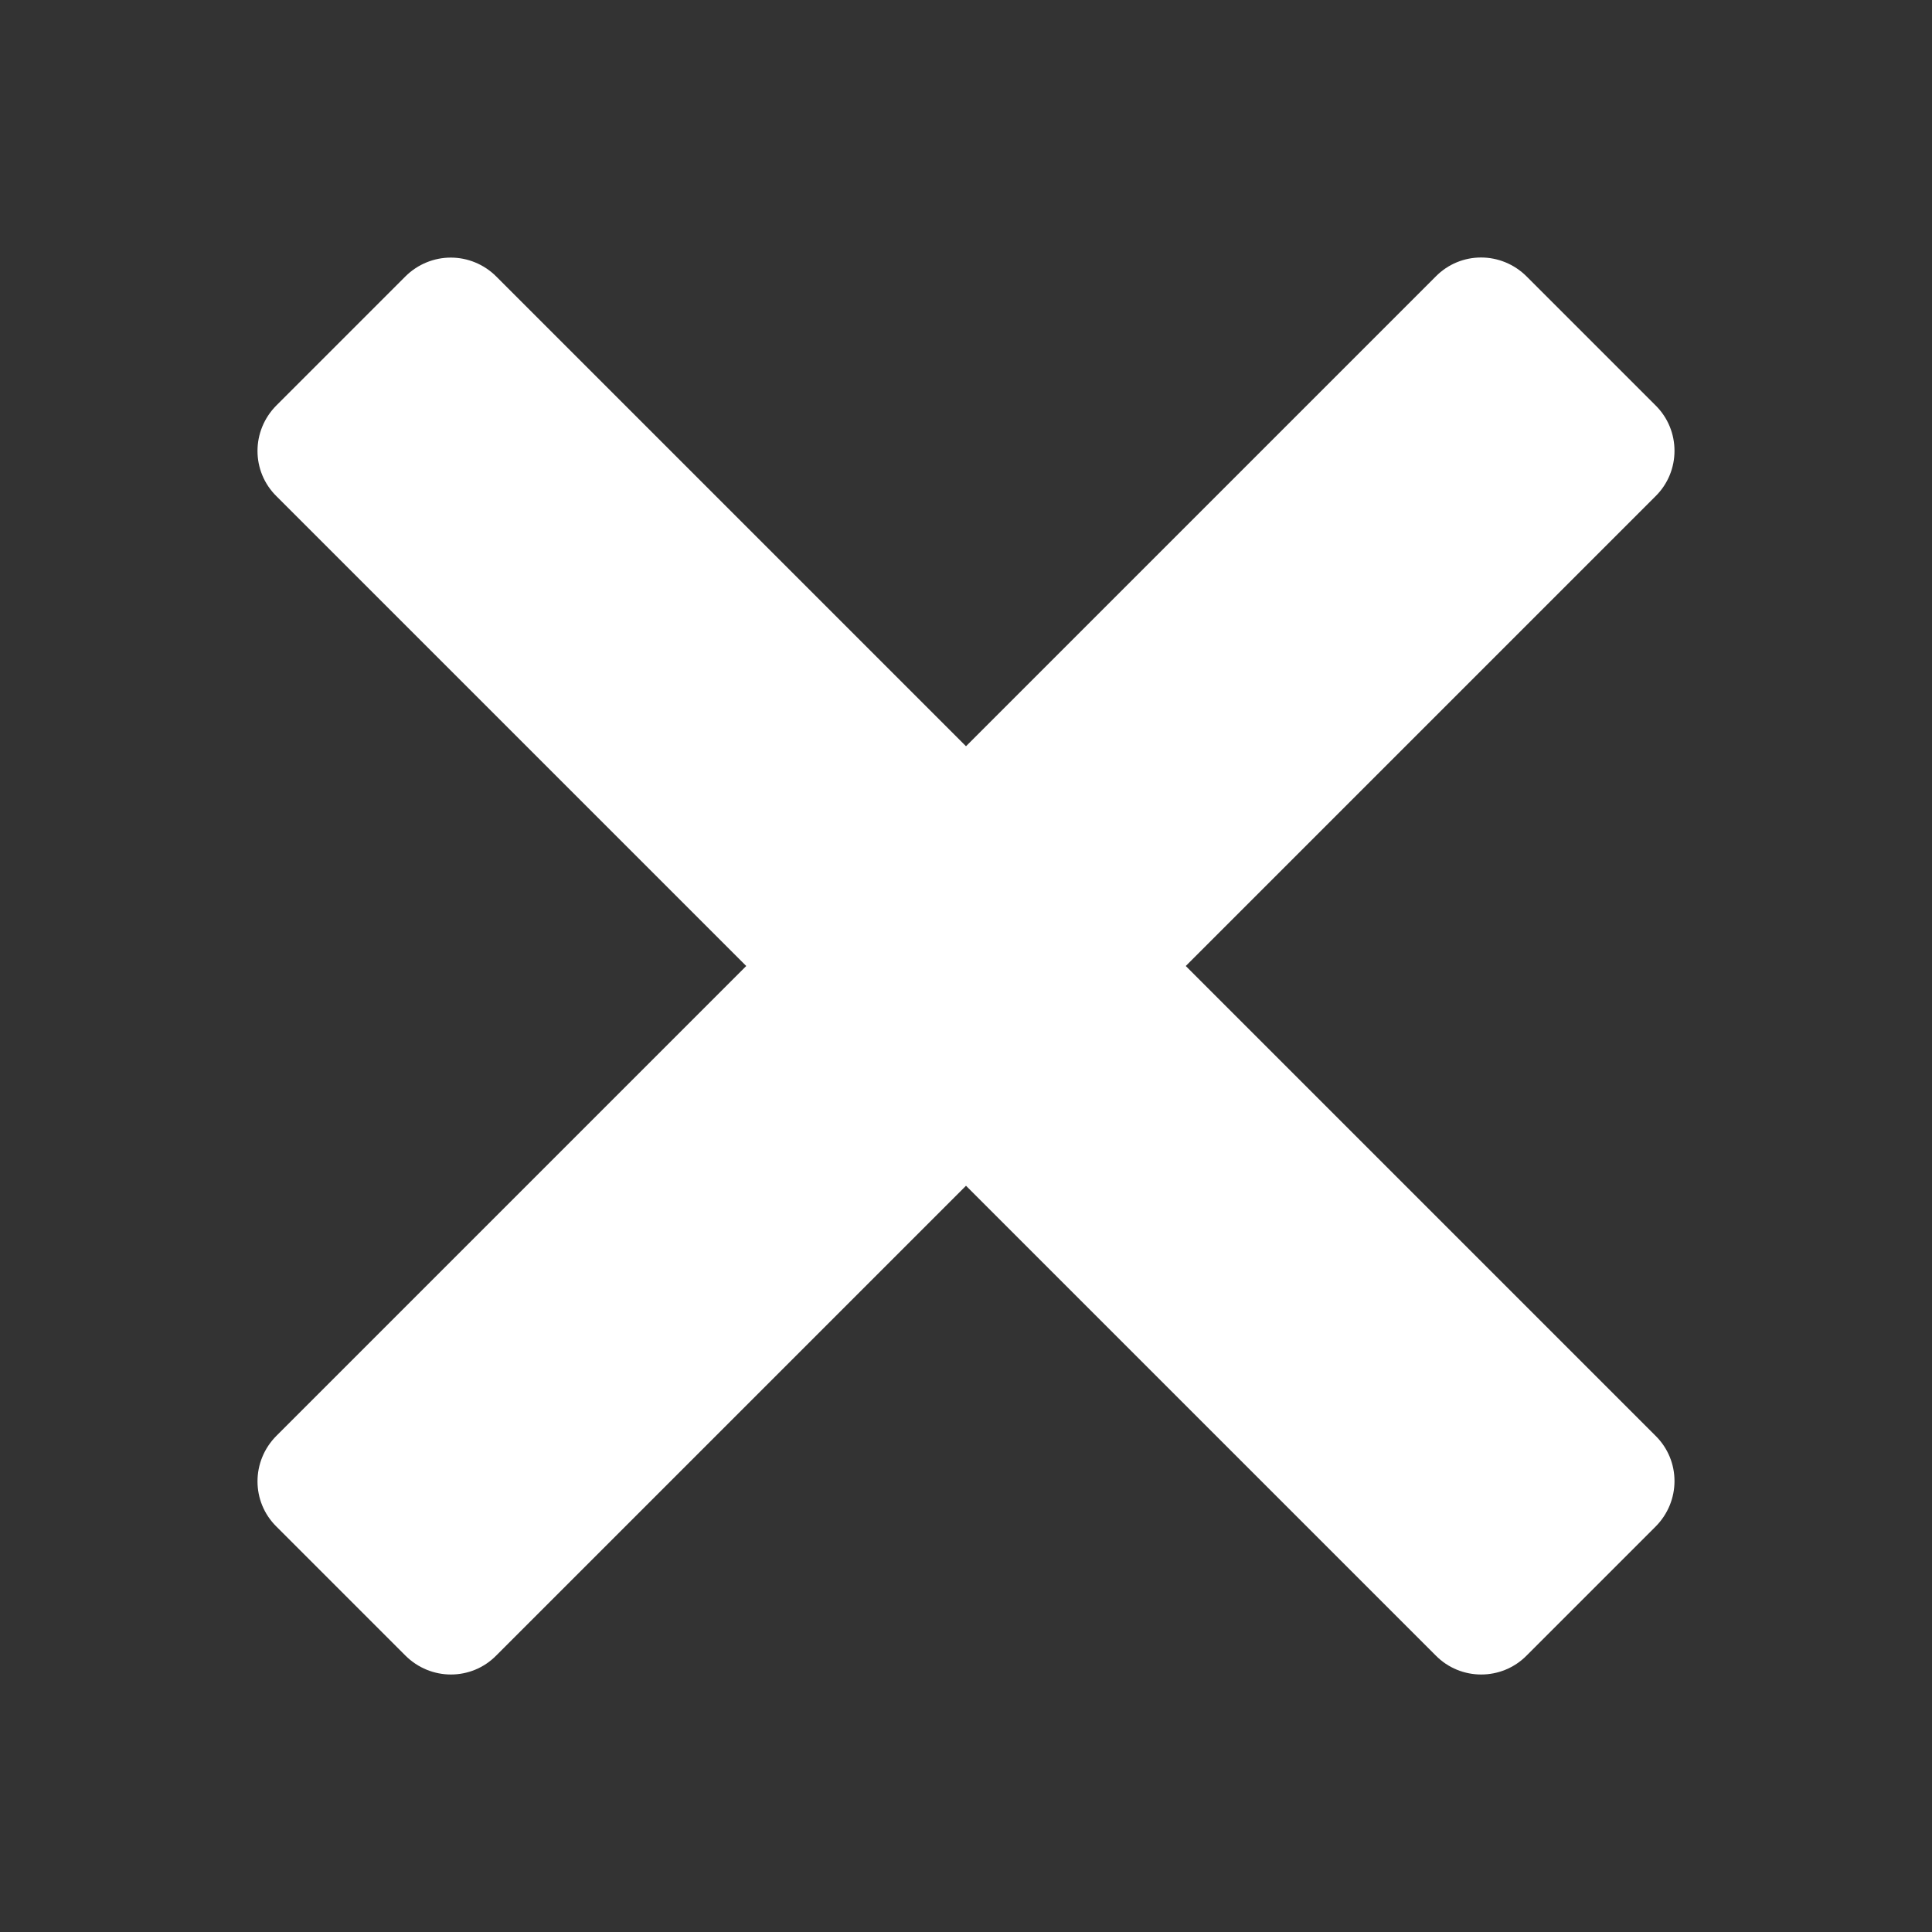
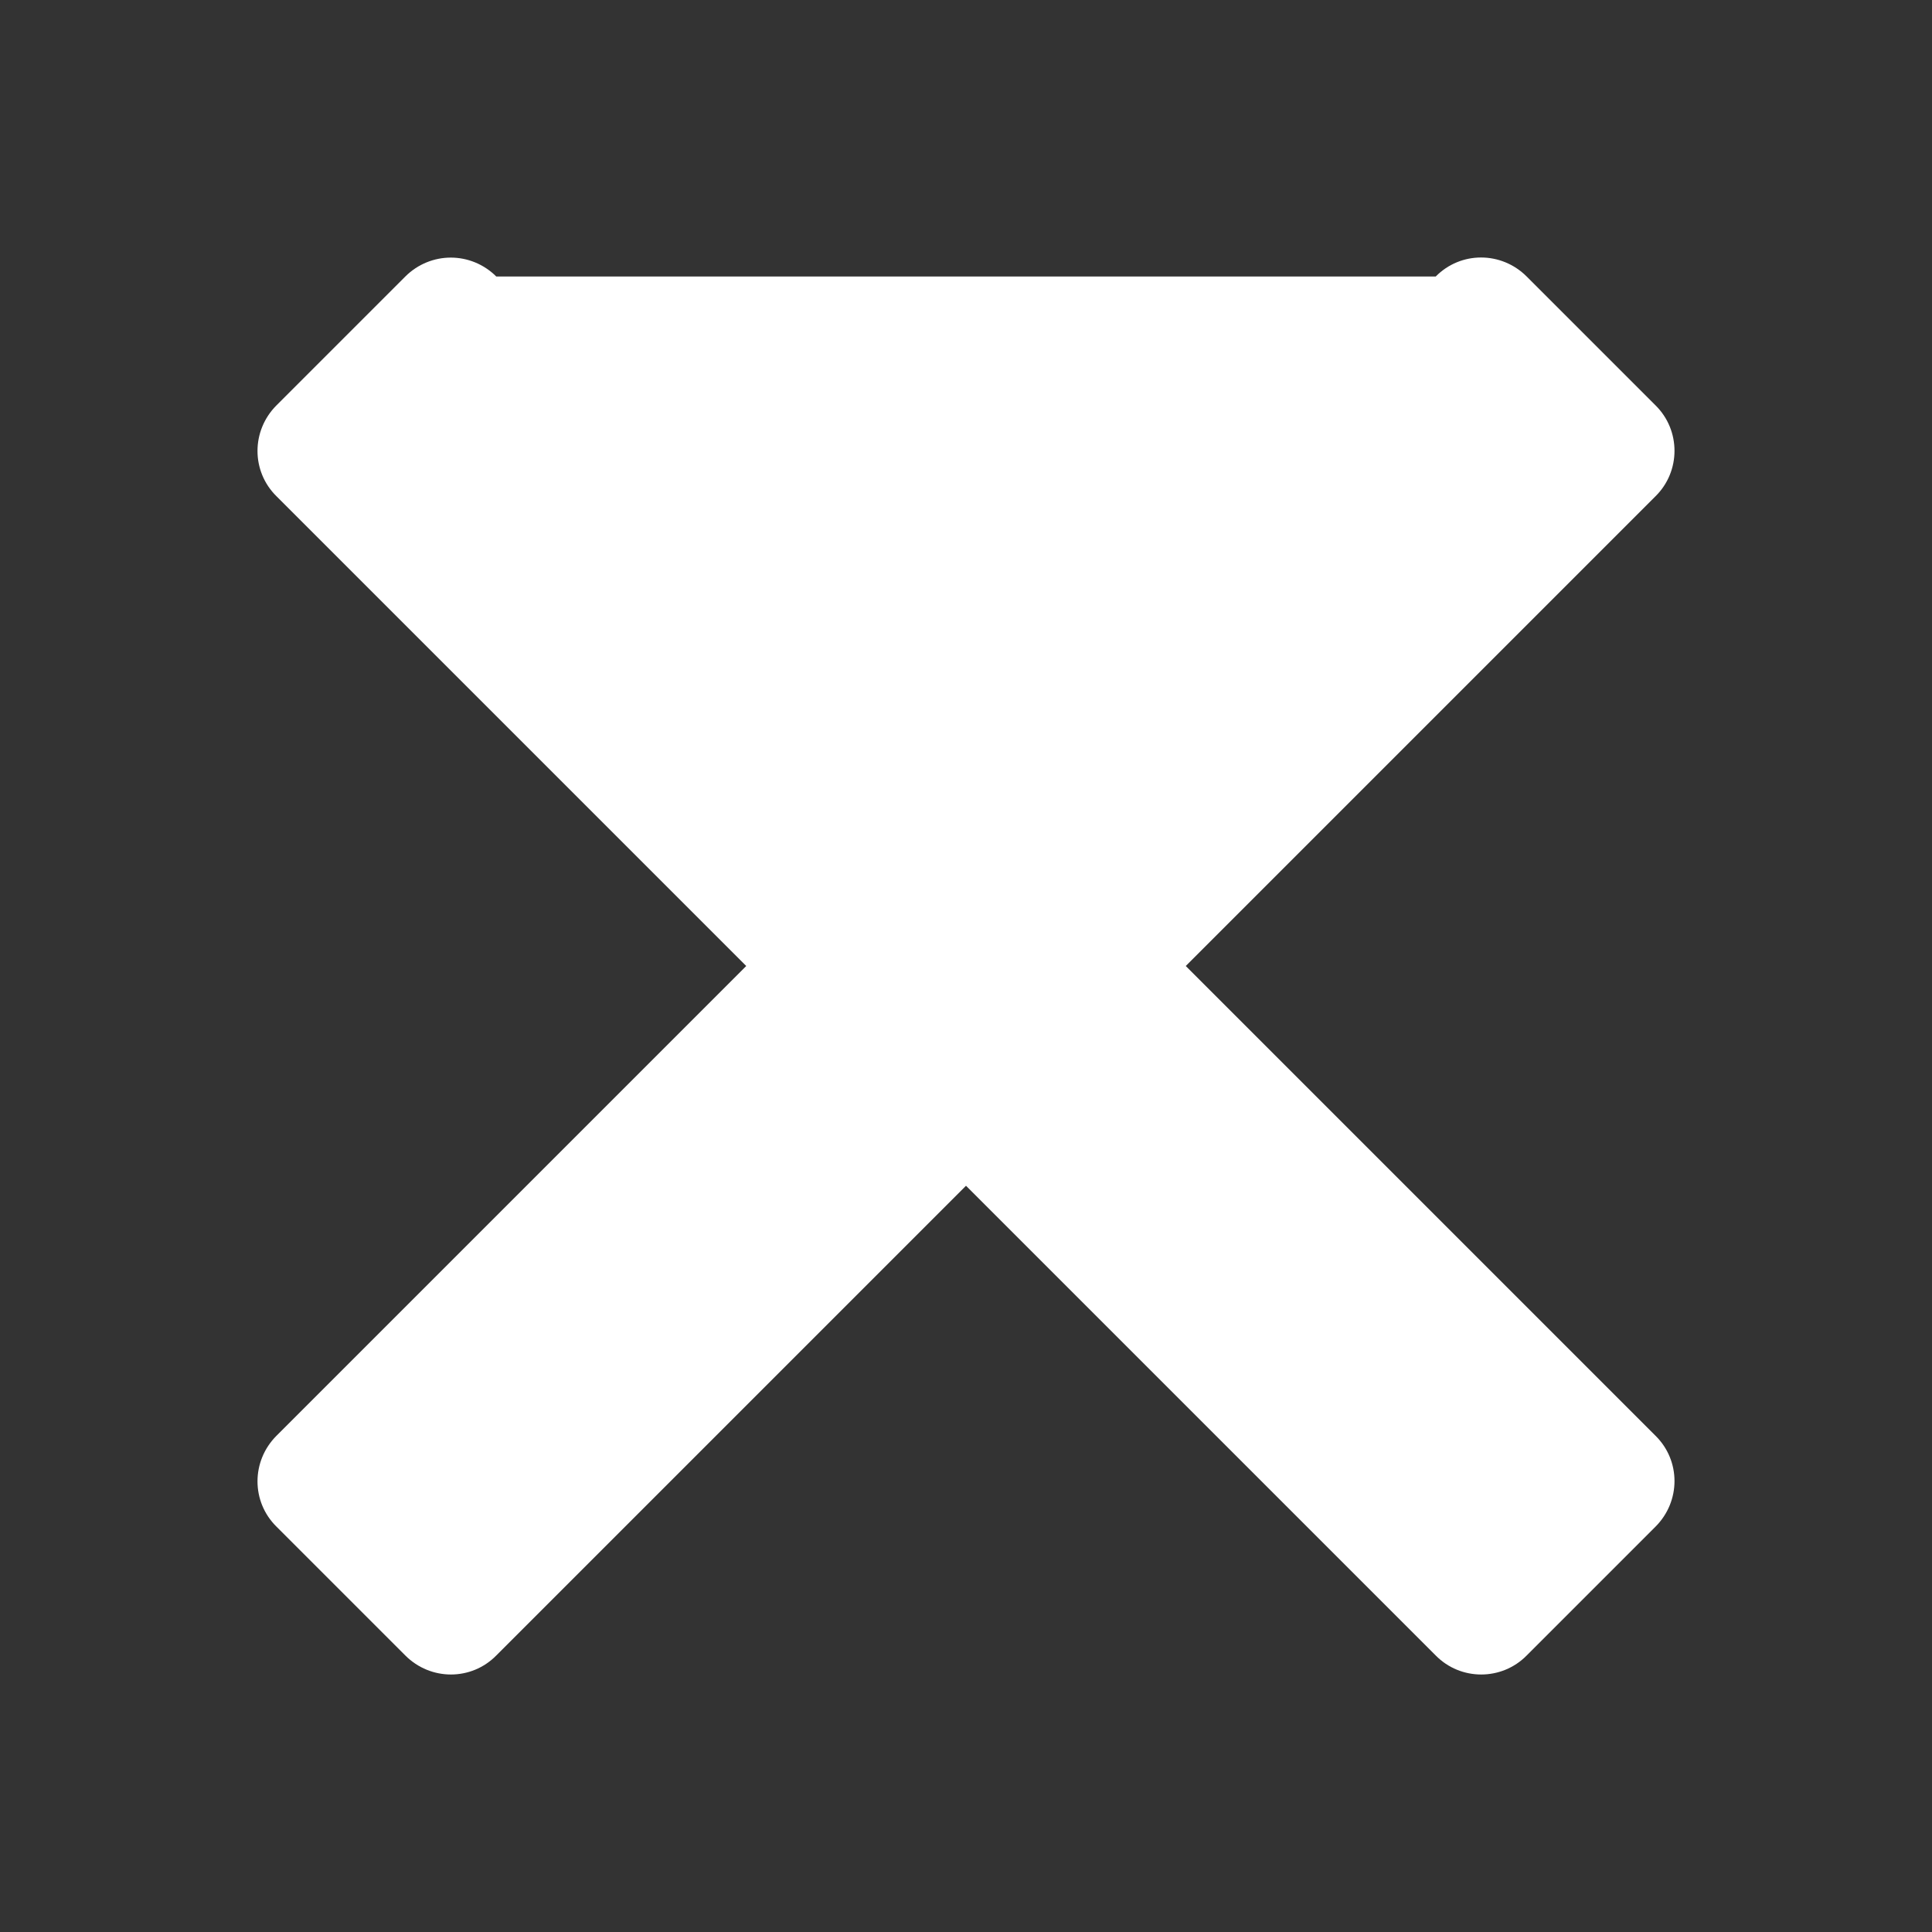
<svg xmlns="http://www.w3.org/2000/svg" version="1.1" id="Layer_1" x="0px" y="0px" viewBox="0 0 480 480" style="enable-background:new 0 0 480 480;" xml:space="preserve">
  <rect x="0" y="0" width="480" height="480" fill="#333333" stroke="none" />
  <style type="text/css">
	.st0{fill:#FFFFFF;}
</style>
-   <path class="st0" d="M112,64c-4.1,0-8.2,1.6-11.3,4.7l-32,32c-6.3,6.3-6.3,16.4,0,22.6L185.4,240L68.7,356.7  c-6.3,6.3-6.3,16.4,0,22.6l32,32c6.3,6.3,16.4,6.3,22.6,0L240,294.6l116.7,116.7c6.2,6.3,16.4,6.3,22.6,0l32-32  c6.3-6.3,6.3-16.4,0-22.6L294.6,240l116.7-116.7c6.3-6.2,6.3-16.4,0-22.6l-32-32c-6.3-6.3-16.4-6.3-22.6,0L240,185.4L123.3,68.7  C120.2,65.6,116.1,64,112,64z" />
+   <path class="st0" d="M112,64c-4.1,0-8.2,1.6-11.3,4.7l-32,32c-6.3,6.3-6.3,16.4,0,22.6L185.4,240L68.7,356.7  c-6.3,6.3-6.3,16.4,0,22.6l32,32c6.3,6.3,16.4,6.3,22.6,0L240,294.6l116.7,116.7c6.2,6.3,16.4,6.3,22.6,0l32-32  c6.3-6.3,6.3-16.4,0-22.6L294.6,240l116.7-116.7c6.3-6.2,6.3-16.4,0-22.6l-32-32c-6.3-6.3-16.4-6.3-22.6,0L123.3,68.7  C120.2,65.6,116.1,64,112,64z" />
</svg>